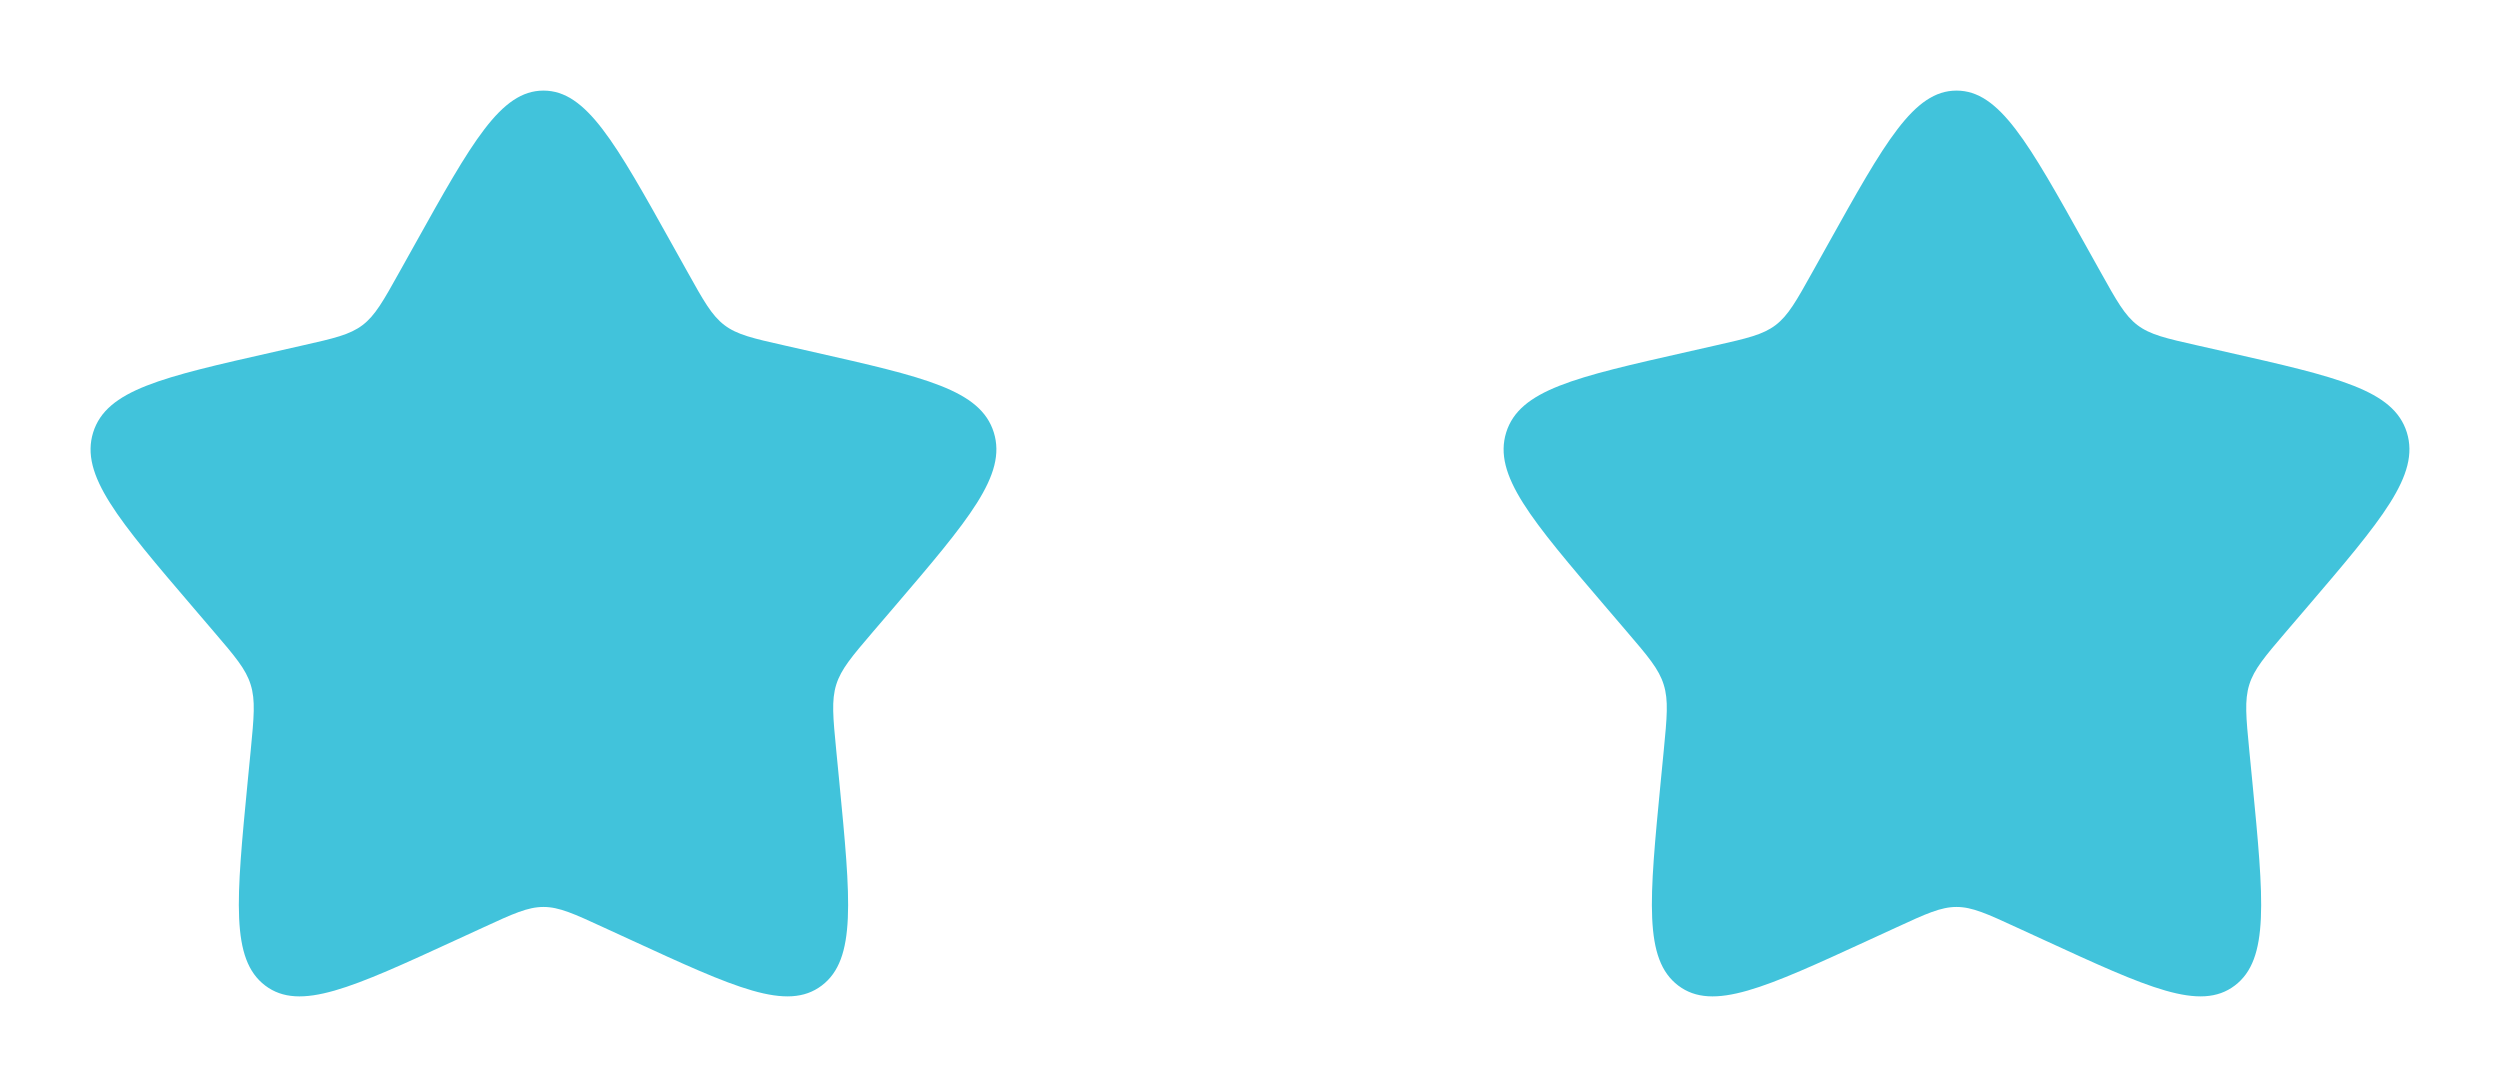
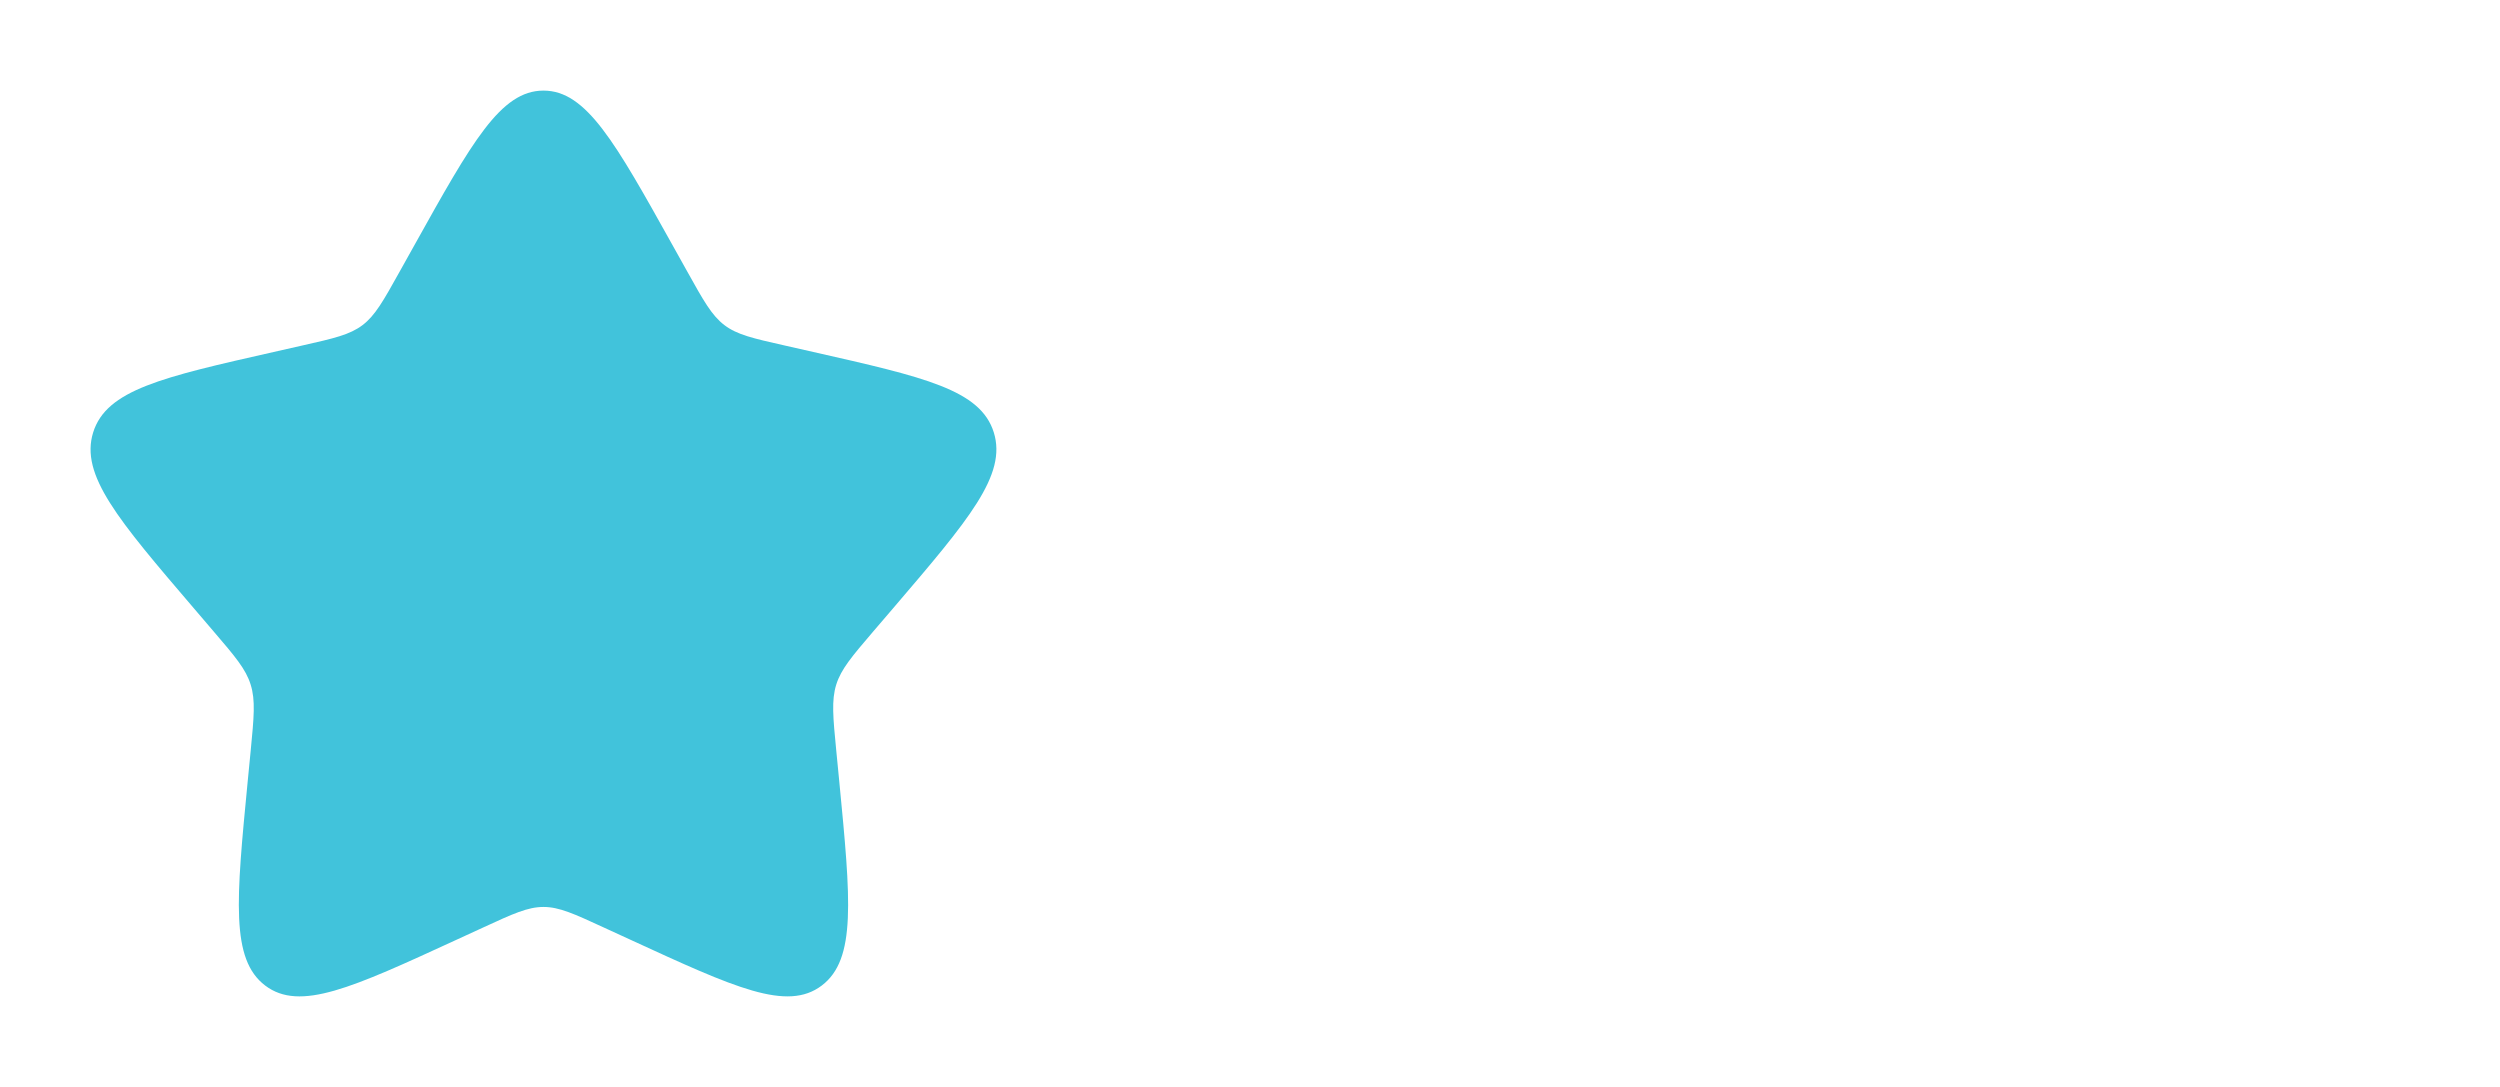
<svg xmlns="http://www.w3.org/2000/svg" width="92" height="40" viewBox="0 0 92 40" fill="none">
  <path d="M15.255 9.014C17.367 5.227 18.422 3.334 20 3.334C21.578 3.334 22.633 5.227 24.745 9.014L25.292 9.994C25.892 11.071 26.192 11.609 26.658 11.964C27.125 12.319 27.708 12.451 28.875 12.714L29.935 12.954C34.035 13.882 36.083 14.346 36.572 15.914C37.058 17.481 35.662 19.116 32.867 22.384L32.143 23.229C31.35 24.157 30.952 24.622 30.773 25.196C30.595 25.771 30.655 26.391 30.775 27.629L30.885 28.757C31.307 33.119 31.518 35.299 30.242 36.267C28.965 37.237 27.045 36.352 23.208 34.586L22.213 34.129C21.123 33.626 20.578 33.376 20 33.376C19.422 33.376 18.877 33.626 17.787 34.129L16.793 34.586C12.955 36.352 11.035 37.236 9.76 36.269C8.482 35.299 8.693 33.119 9.115 28.757L9.225 27.631C9.345 26.391 9.405 25.771 9.225 25.197C9.048 24.622 8.65 24.157 7.857 23.231L7.133 22.384C4.338 19.117 2.942 17.482 3.428 15.914C3.917 14.346 5.967 13.881 10.067 12.954L11.127 12.714C12.292 12.451 12.873 12.319 13.342 11.964C13.808 11.609 14.108 11.071 14.708 9.994L15.255 9.014Z" fill="#41C3DB" />
-   <path d="M67.255 9.014C69.367 5.227 70.422 3.334 72 3.334C73.578 3.334 74.633 5.227 76.745 9.014L77.292 9.994C77.892 11.071 78.192 11.609 78.658 11.964C79.125 12.319 79.708 12.451 80.875 12.714L81.935 12.954C86.035 13.882 88.083 14.346 88.572 15.914C89.058 17.481 87.662 19.116 84.867 22.384L84.143 23.229C83.35 24.157 82.952 24.622 82.773 25.196C82.595 25.771 82.655 26.391 82.775 27.629L82.885 28.757C83.307 33.119 83.518 35.299 82.242 36.267C80.965 37.237 79.045 36.352 75.208 34.586L74.213 34.129C73.123 33.626 72.578 33.376 72 33.376C71.422 33.376 70.877 33.626 69.787 34.129L68.793 34.586C64.955 36.352 63.035 37.236 61.76 36.269C60.482 35.299 60.693 33.119 61.115 28.757L61.225 27.631C61.345 26.391 61.405 25.771 61.225 25.197C61.048 24.622 60.65 24.157 59.857 23.231L59.133 22.384C56.338 19.117 54.942 17.482 55.428 15.914C55.917 14.346 57.967 13.881 62.067 12.954L63.127 12.714C64.292 12.451 64.873 12.319 65.342 11.964C65.808 11.609 66.108 11.071 66.708 9.994L67.255 9.014Z" fill="#41C3DB" />
</svg>